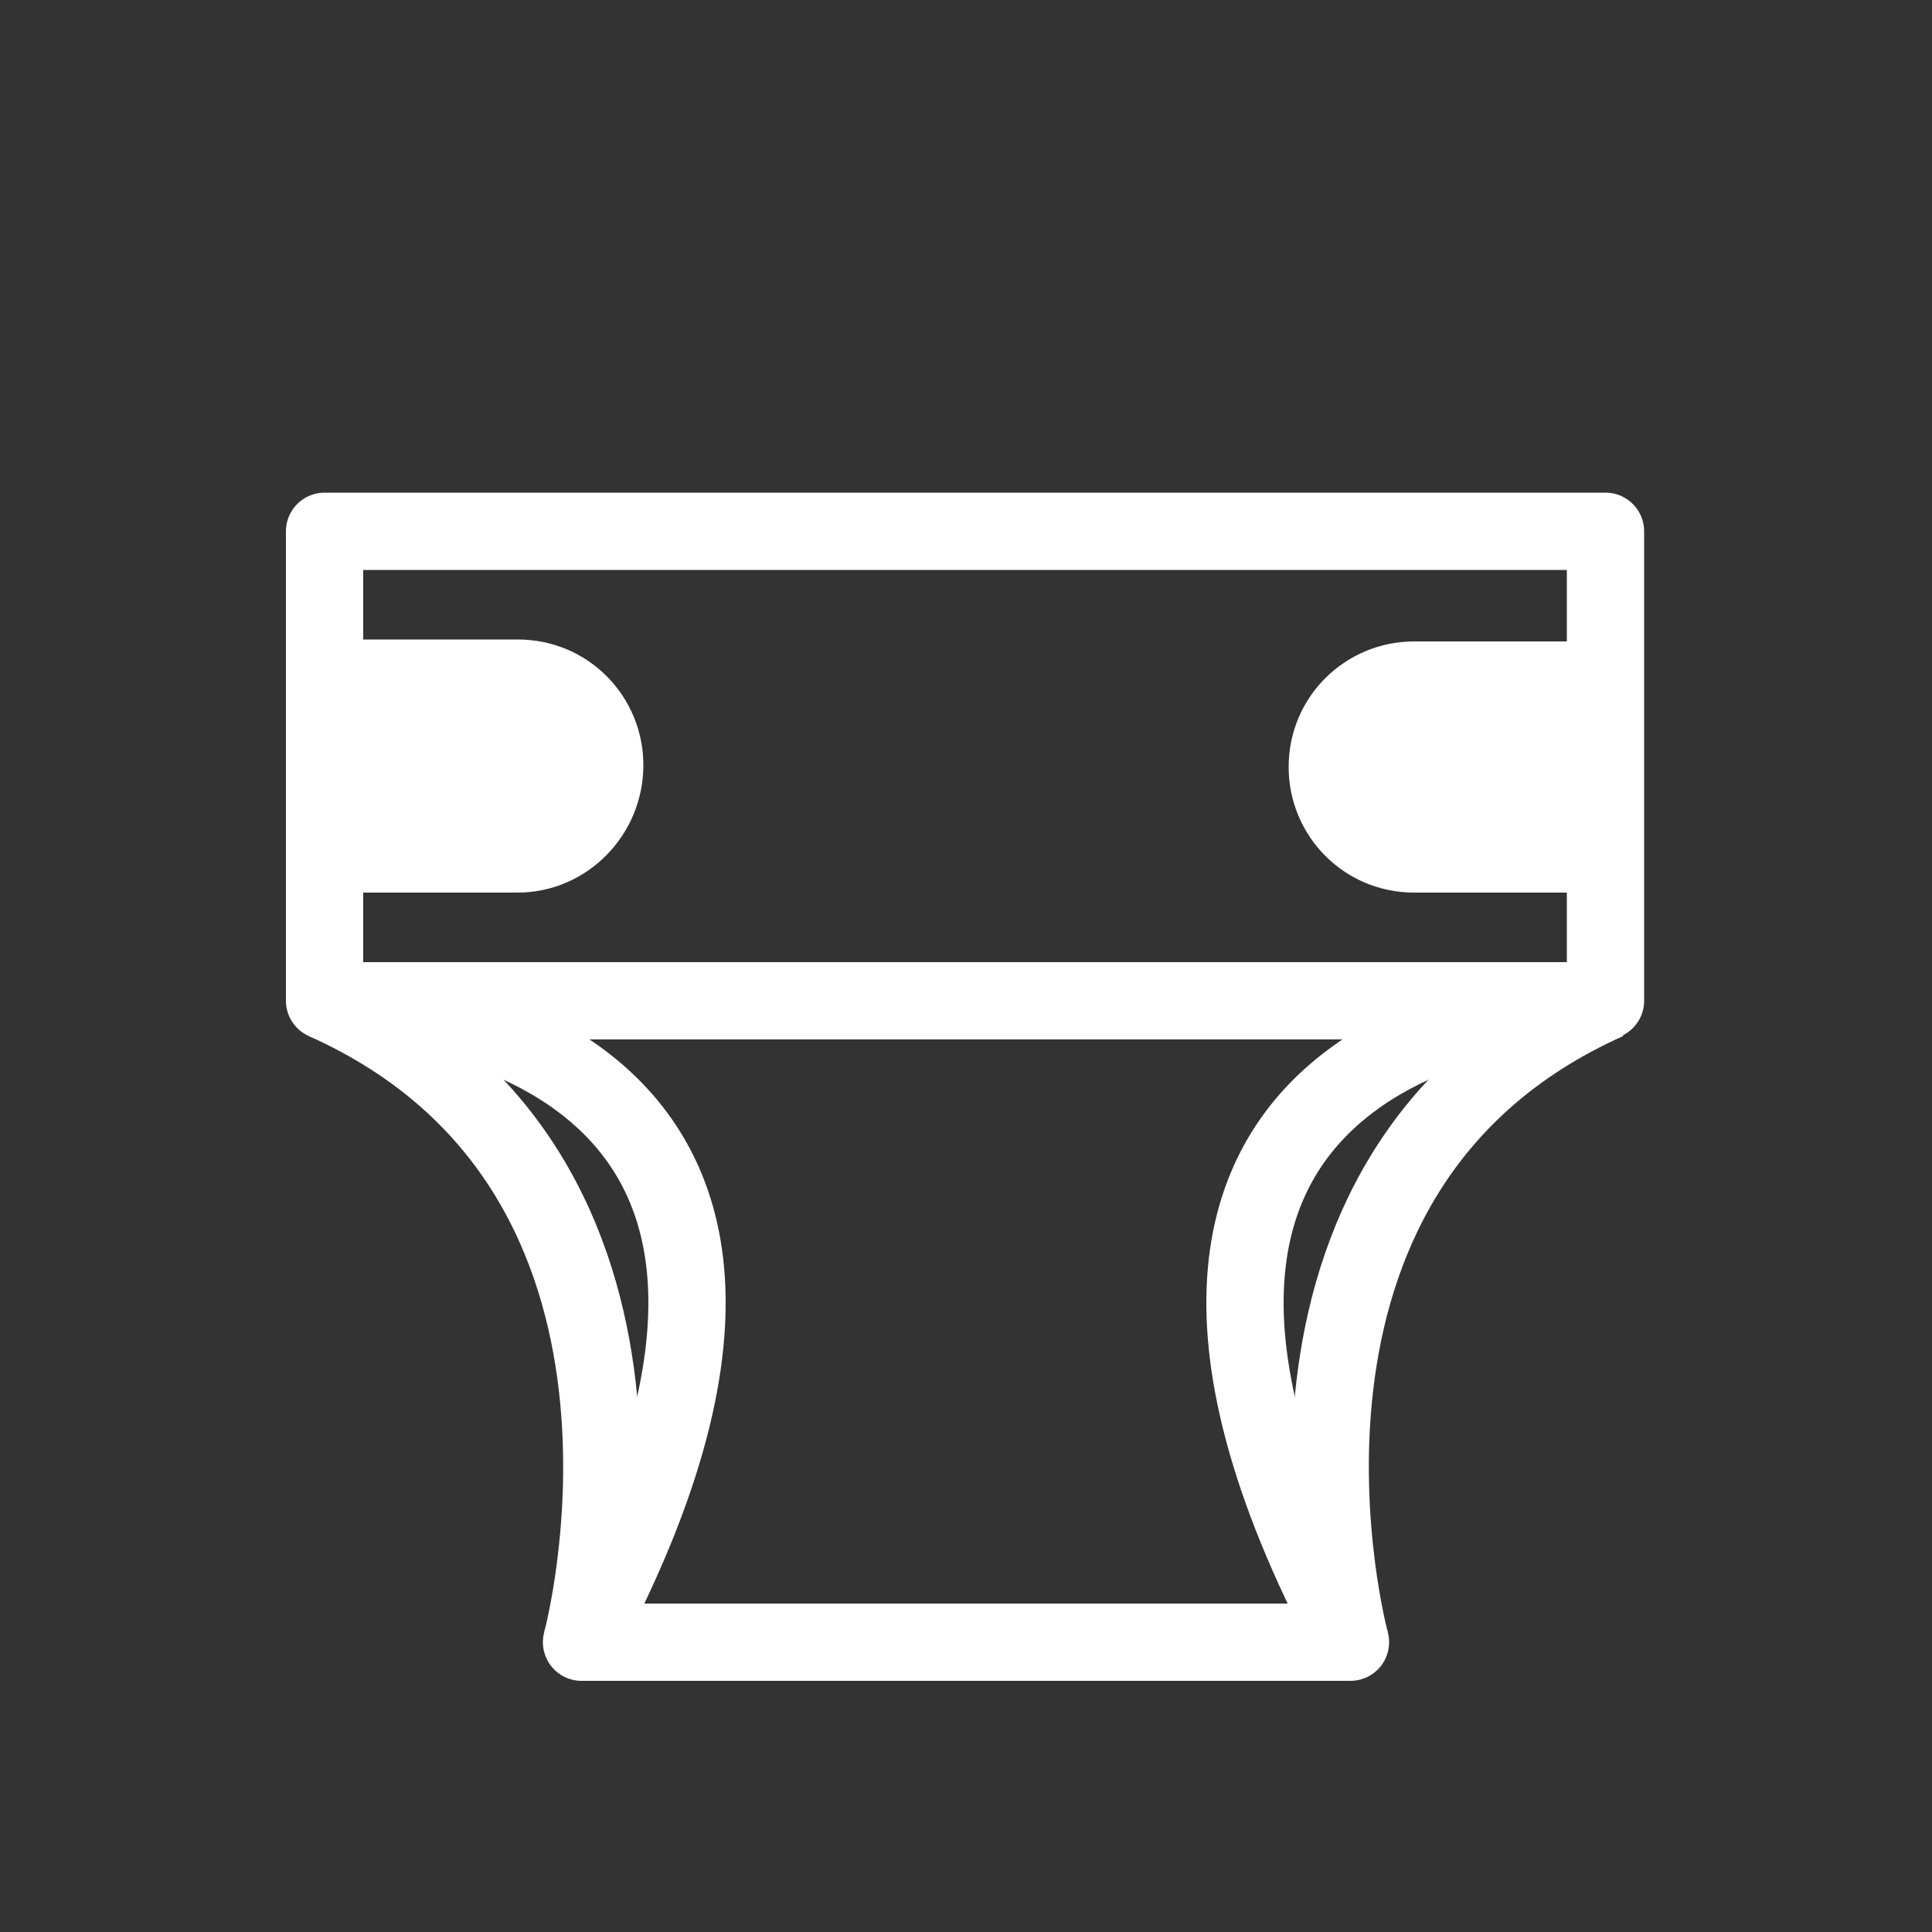
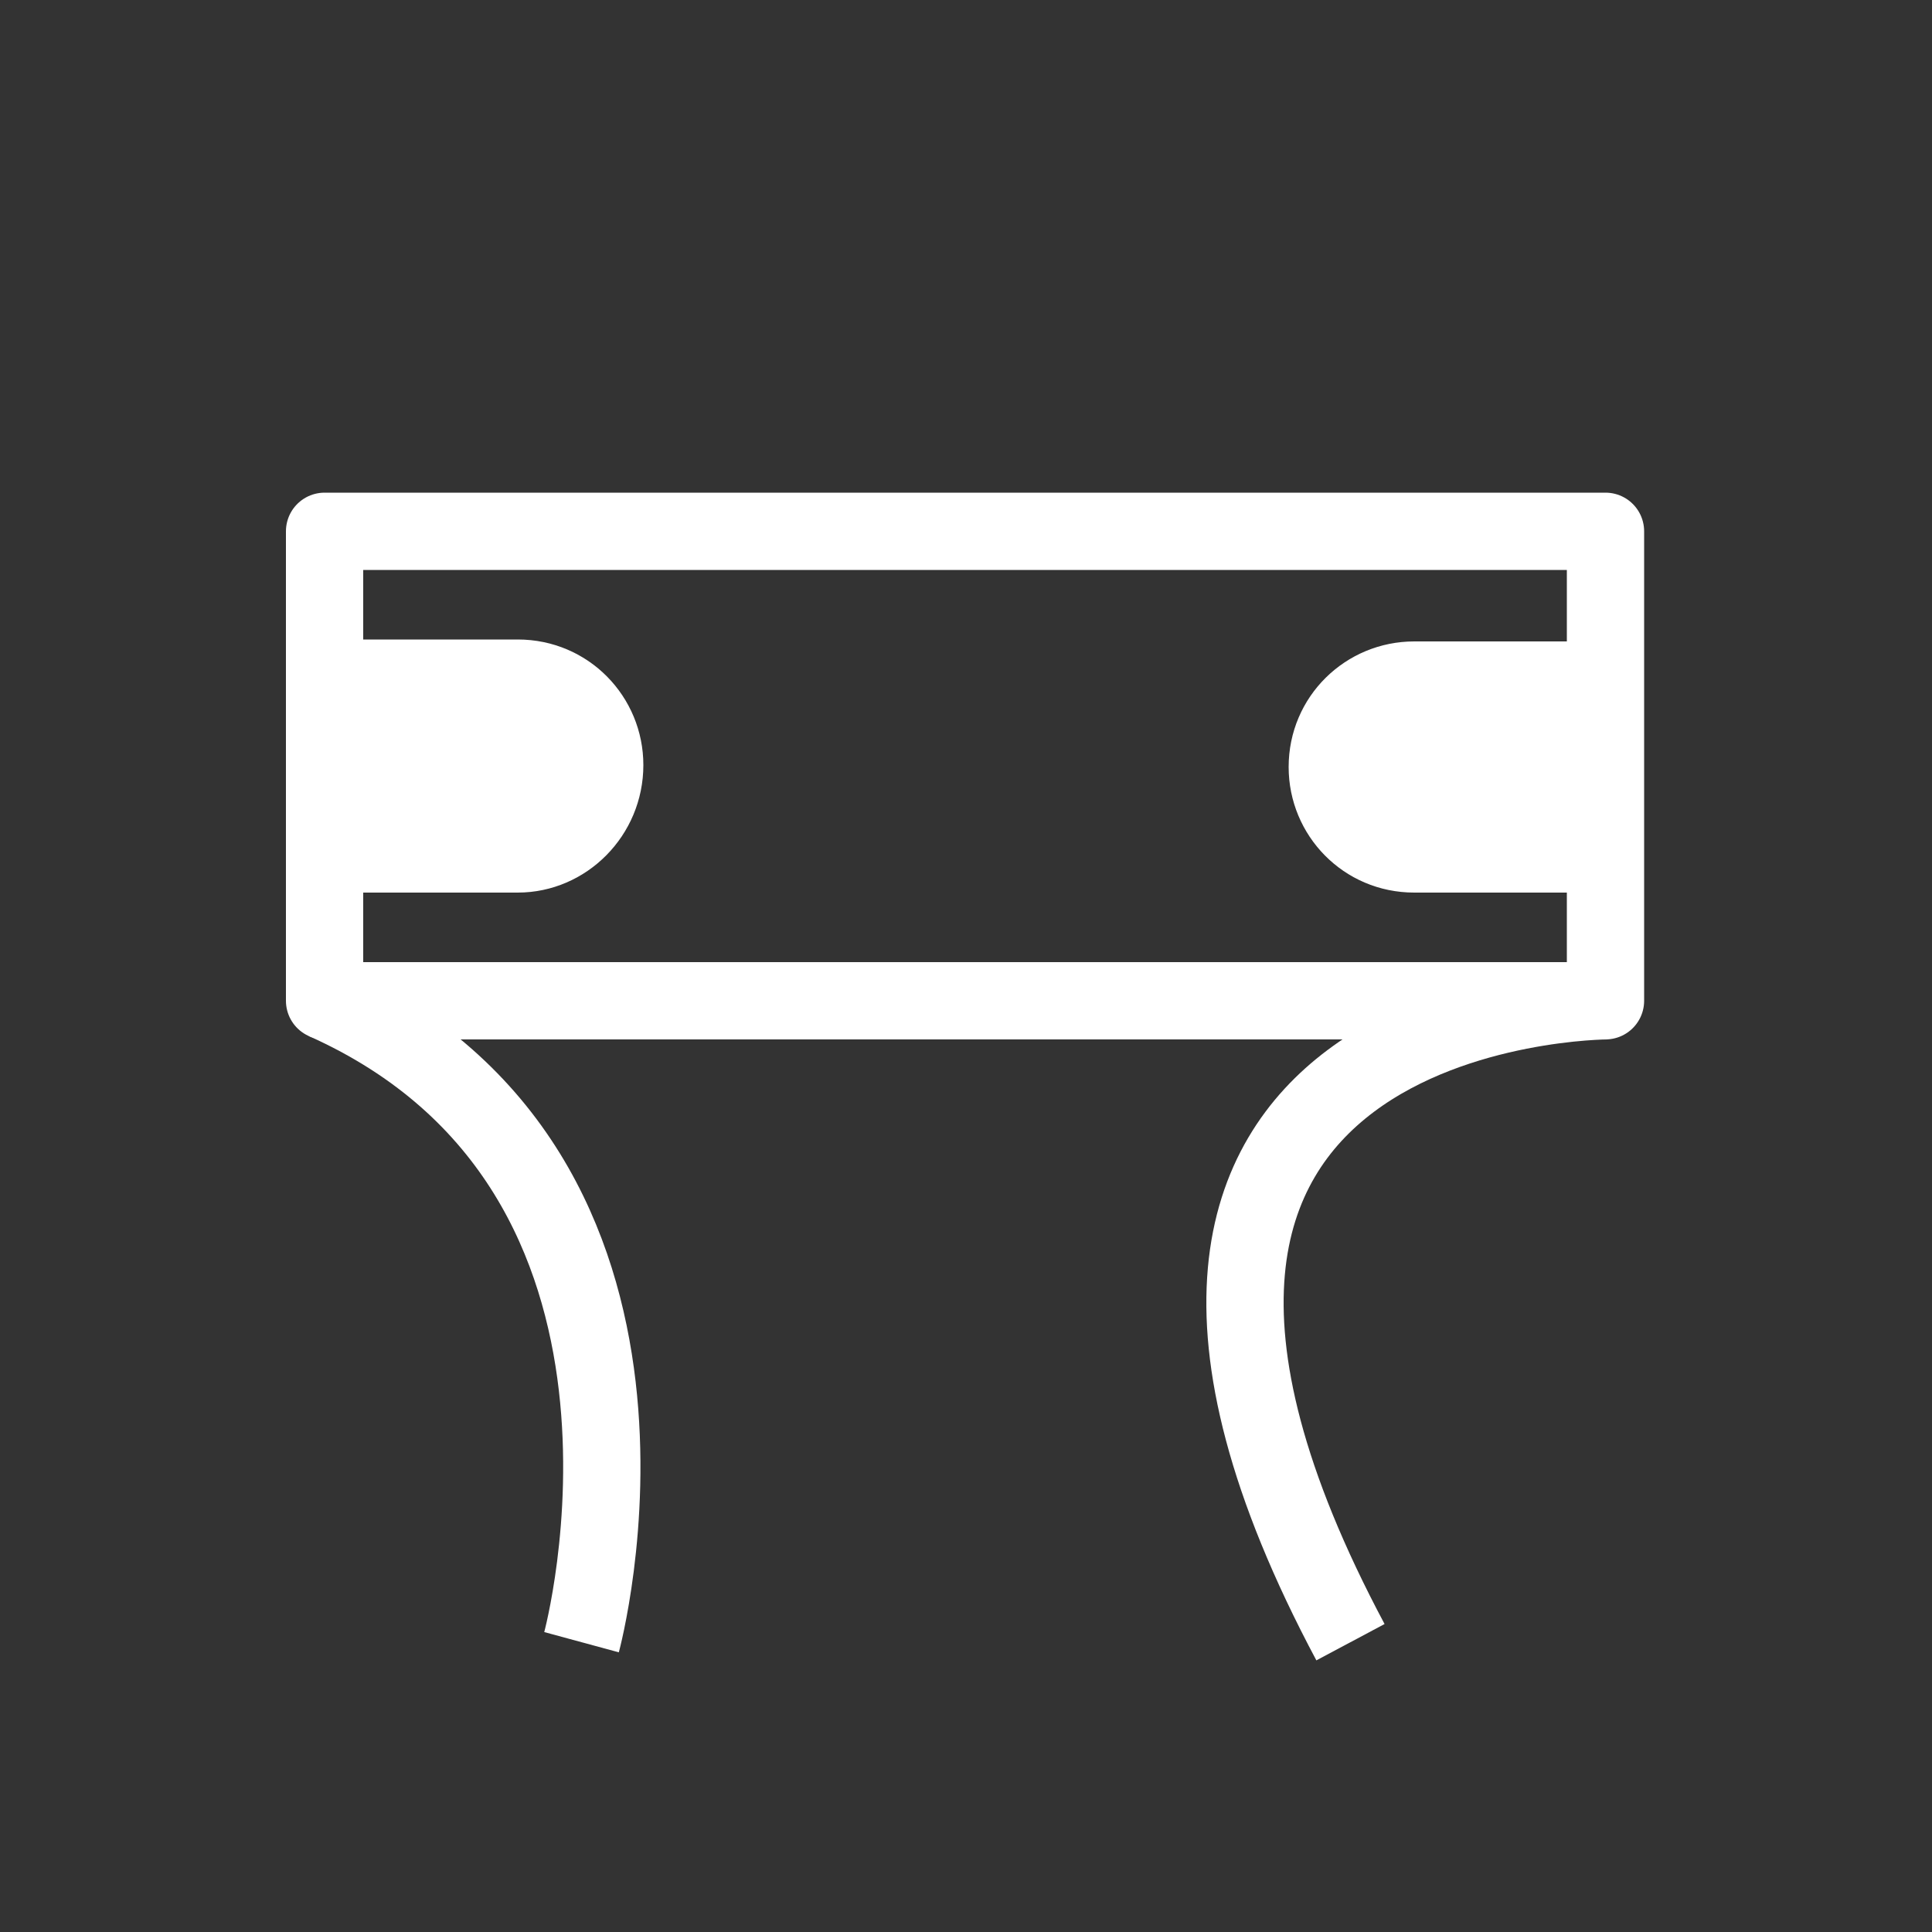
<svg xmlns="http://www.w3.org/2000/svg" version="1.1" id="Icon" x="0px" y="0px" width="100px" height="100px" viewBox="0 0 100 100" style="enable-background:new 0 0 100 100;" xml:space="preserve">
  <rect x="0" y="0" width="100" height="100" fill="#333333" stroke="none" />
  <style type="text/css">
	.st0{fill:none;stroke:#FFFFFF;stroke-width:4;stroke-linejoin:round;stroke-miterlimit:10;}
	.st1{fill:#FFFFFF;stroke:#FFFFFF;stroke-width:2;stroke-linejoin:round;stroke-miterlimit:10;}
	.st2{fill:none;stroke:#FFFFFF;stroke-width:4;stroke-linecap:round;stroke-linejoin:round;stroke-miterlimit:10;}
	.st3{fill:none;}
</style>
  <g>
    <rect x="16.8" y="27.5" class="st0" width="66.3" height="24.3" />
    <path class="st0" d="M83.2,51.8c0,0-31,0-13.3,33.2" />
    <path class="st1" d="M26.8,45.2h-10V34.1h10c3.1,0,5.5,2.5,5.5,5.5v0C32.3,42.7,29.8,45.2,26.8,45.2z" />
    <path class="st1" d="M83.2,45.2h-10c-3.1,0-5.5-2.5-5.5-5.5v0c0-3.1,2.5-5.5,5.5-5.5h10V45.2z" />
-     <path class="st0" d="M69.9,85c0,0-6.6-24.3,13.3-33.2" />
-     <path class="st0" d="M16.8,51.8c0,0,31,0,13.3,33.2" />
    <path class="st0" d="M30.1,85c0,0,6.6-24.3-13.3-33.2" />
-     <line class="st2" x1="30.1" y1="85" x2="69.9" y2="85" />
  </g>
  <path class="st3" d="M50,100L50,100C22.4,100,0,77.6,0,50v0C0,22.4,22.4,0,50,0h0c27.6,0,50,22.4,50,50v0C100,77.6,77.6,100,50,100z  " />
</svg>